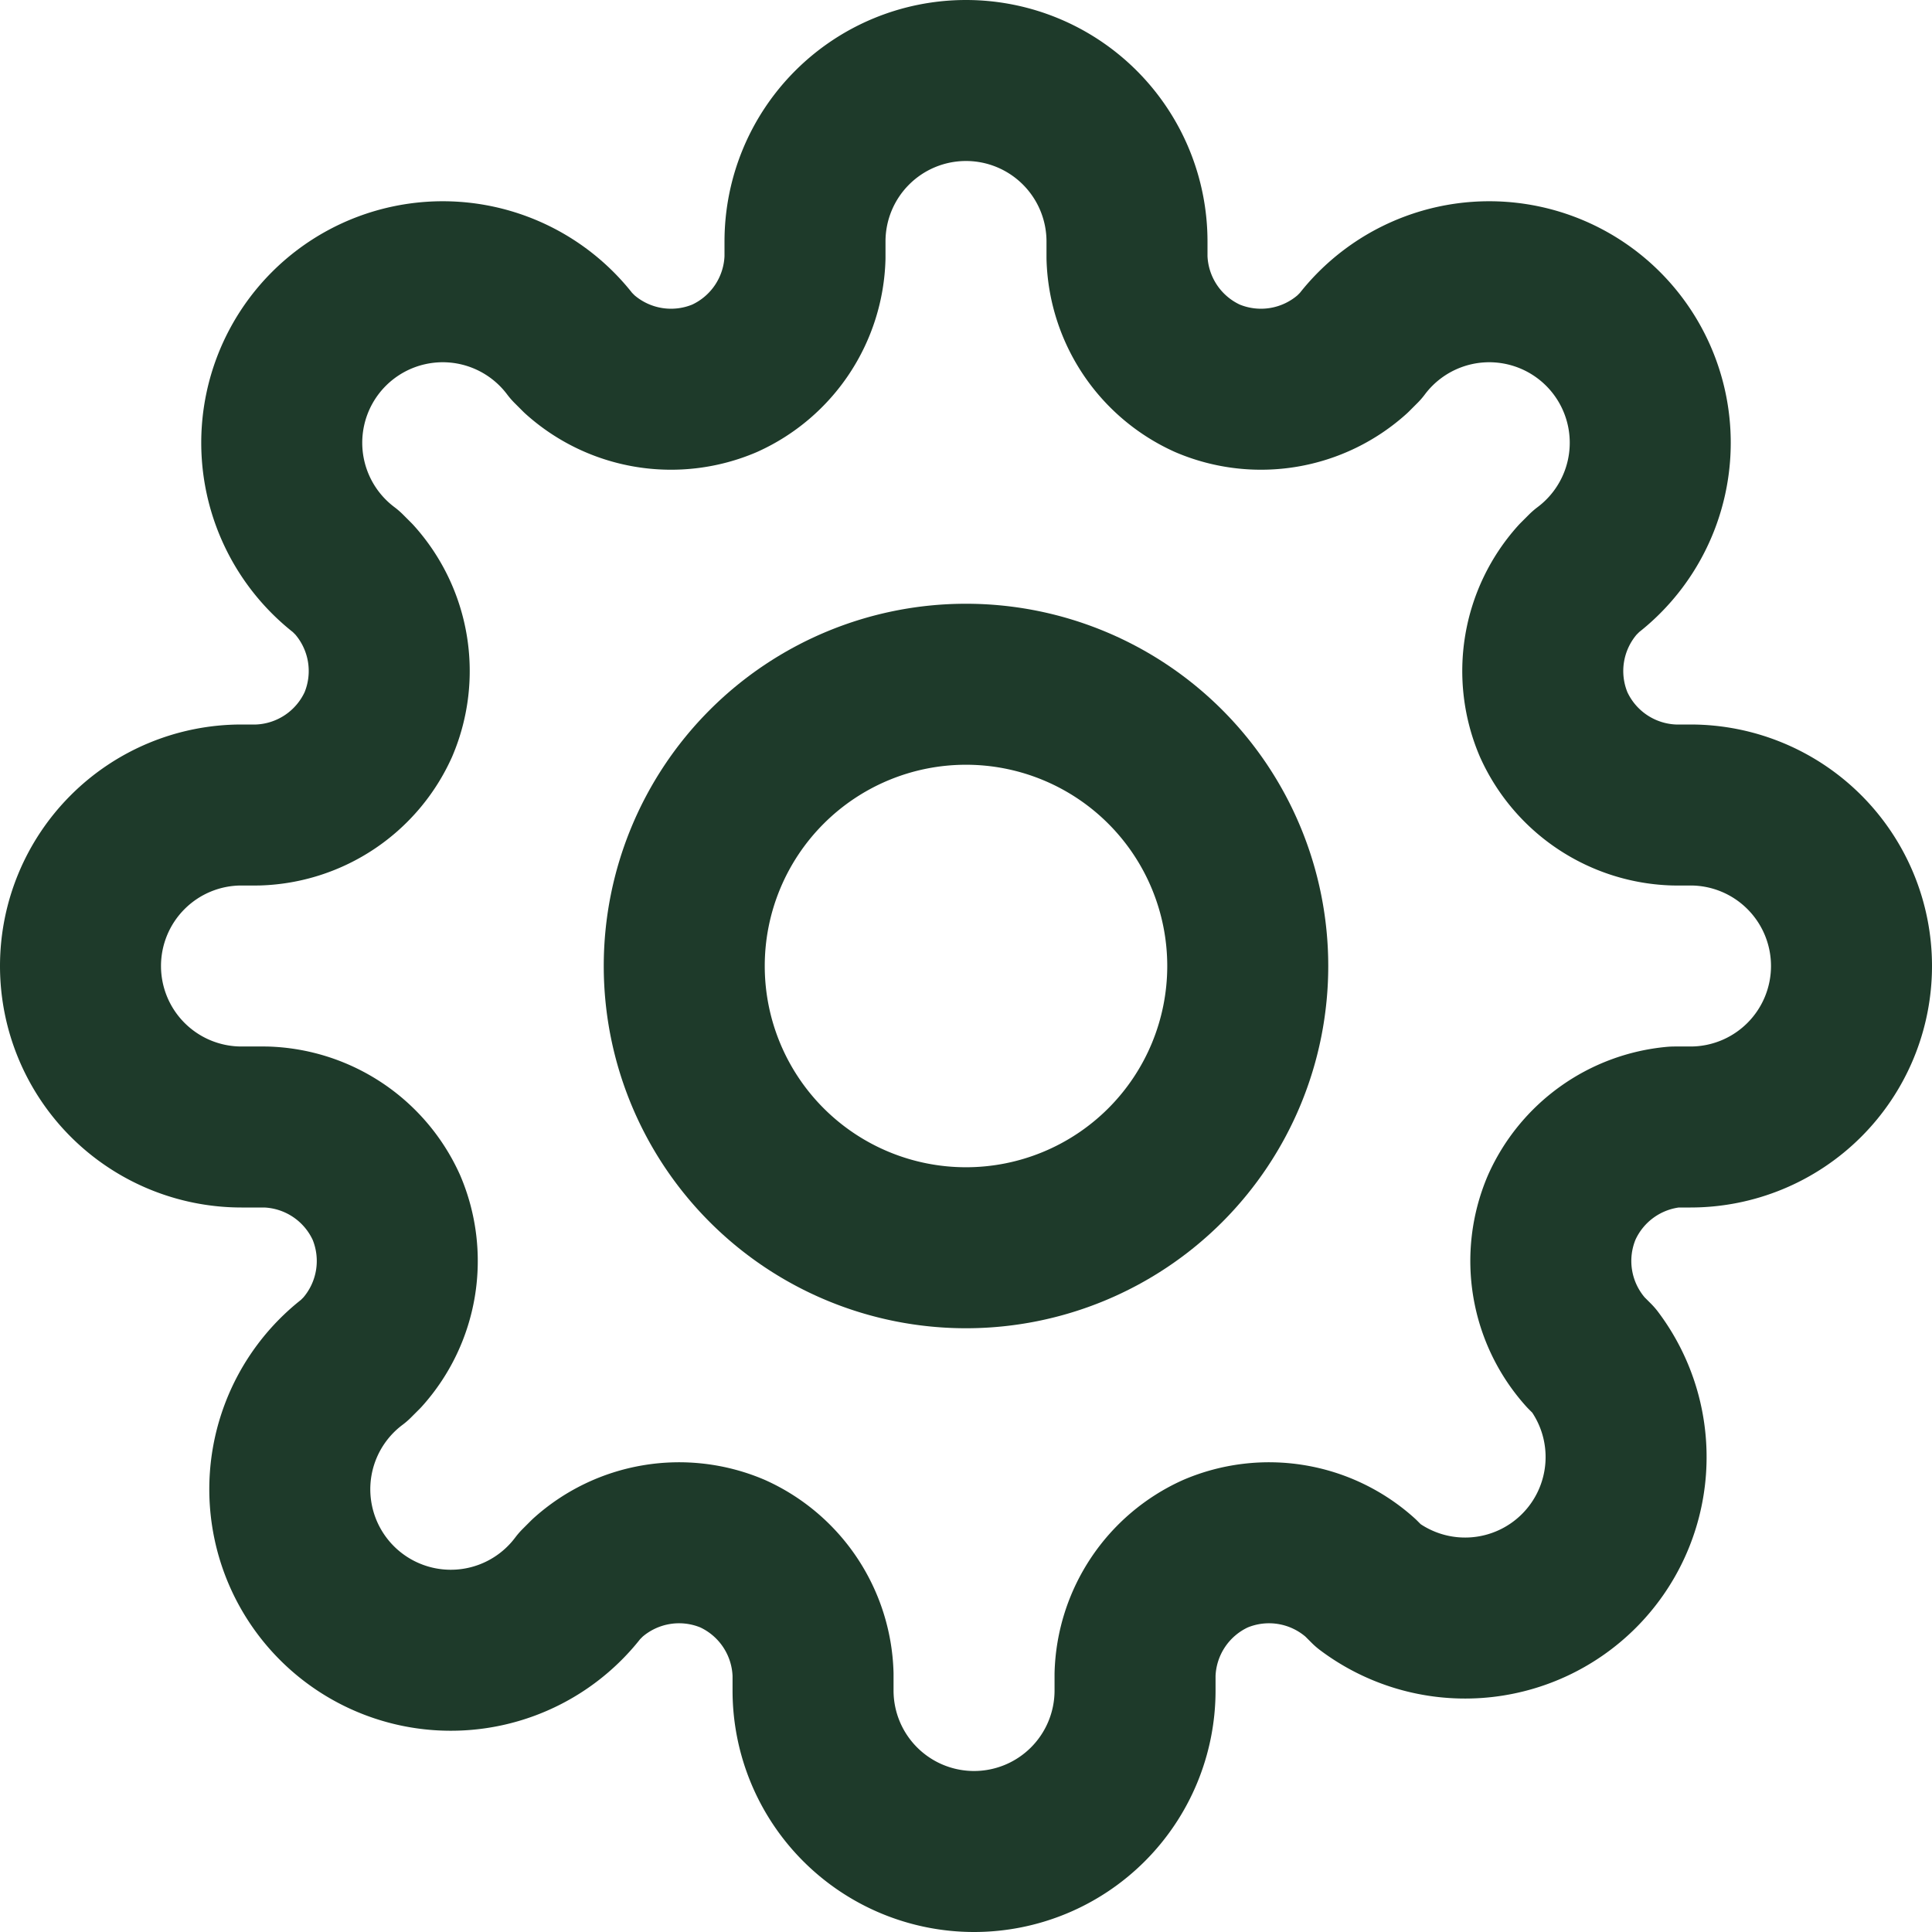
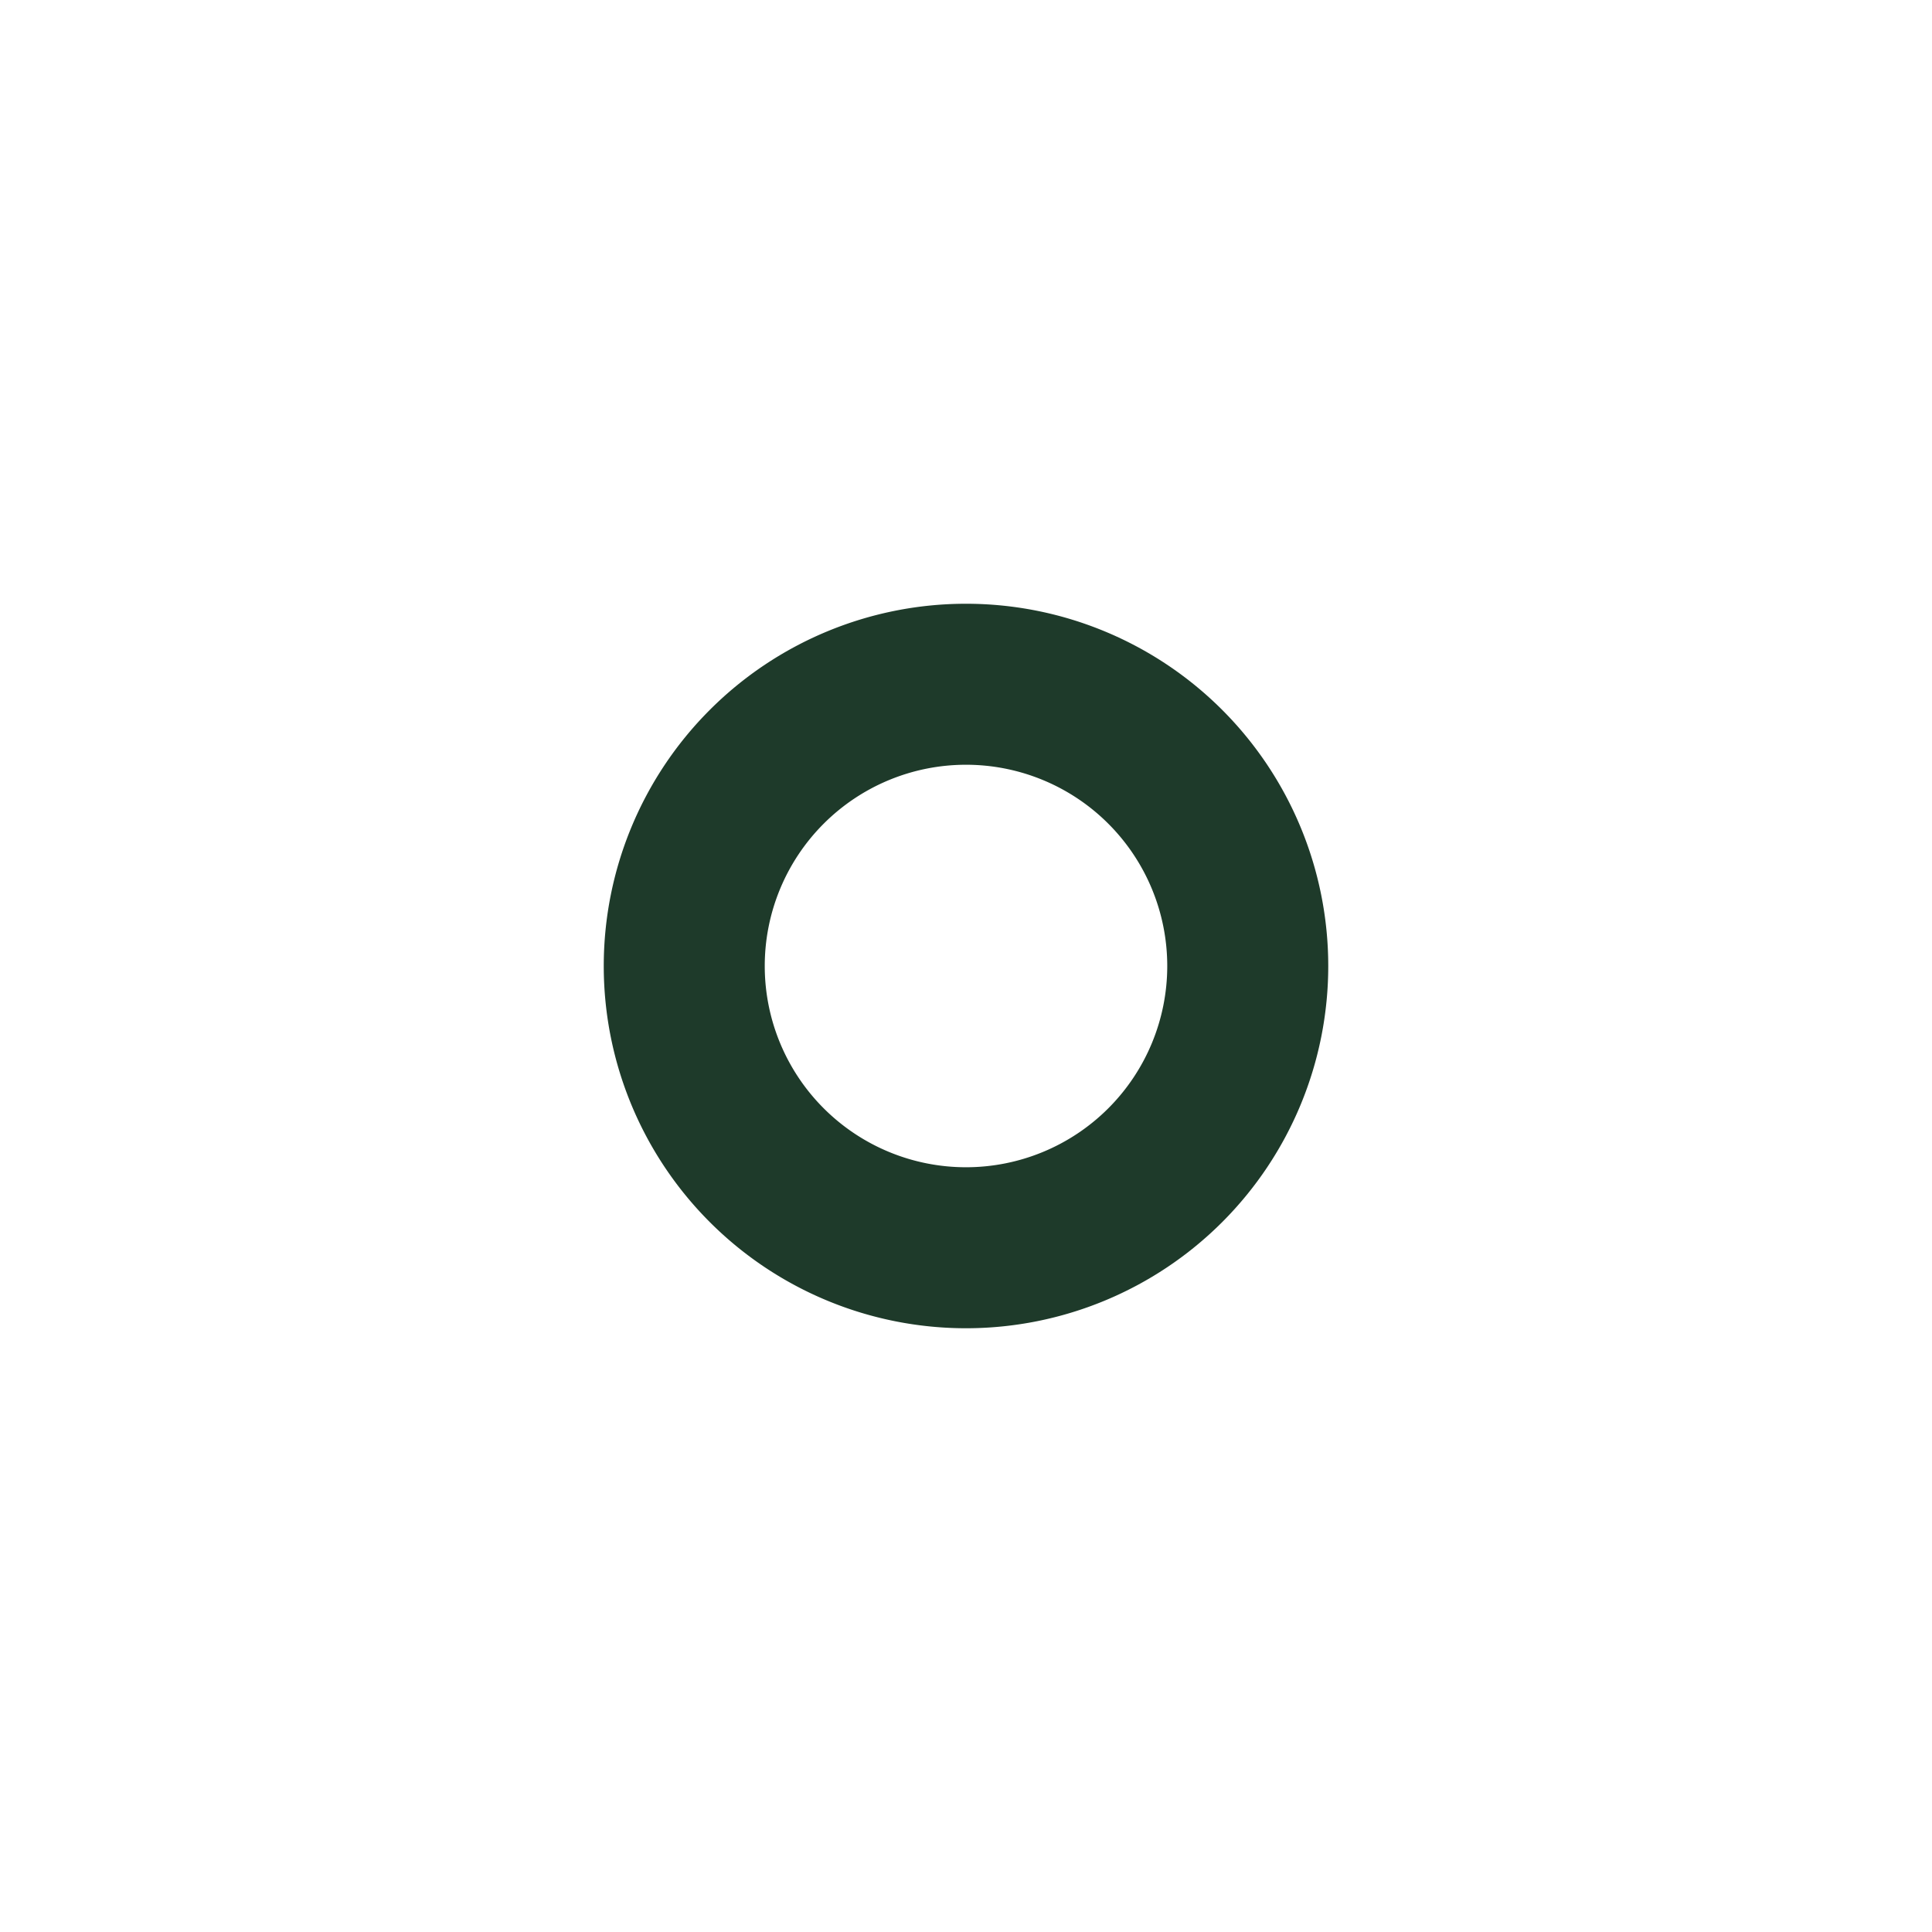
<svg xmlns="http://www.w3.org/2000/svg" width="36" height="36" viewBox="0 0 24 24" fill="none" stroke="#1E3A2A" stroke-width="2" stroke-linecap="round" stroke-linejoin="round" role="img" aria-label="Gear">
  <path d="M12 15.5a3.5 3.5 0 1 0 0-7 3.5 3.5 0 0 0 0 7z" />
-   <path d="M19.4 15a1.7 1.7 0 0 0 .3 1.8l.1.1a2 2 0 0 1-2.8 2.8l-.1-.1a1.7 1.7 0 0 0-1.8-.3 1.7 1.7 0 0 0-1 1.5V21a2 2 0 0 1-4 0v-.2a1.7 1.7 0 0 0-1-1.5 1.7 1.7 0 0 0-1.8.3l-.1.1a2 2 0 1 1-2.8-2.8l.1-.1a1.7 1.7 0 0 0 .3-1.8 1.7 1.7 0 0 0-1.5-1H3a2 2 0 0 1 0-4h.2a1.7 1.7 0 0 0 1.5-1 1.7 1.7 0 0 0-.3-1.8l-.1-.1a2 2 0 1 1 2.8-2.8l.1.1a1.7 1.7 0 0 0 1.8.3 1.7 1.7 0 0 0 1-1.5V3a2 2 0 1 1 4 0v.2a1.7 1.7 0 0 0 1 1.5 1.7 1.7 0 0 0 1.8-.3l.1-.1a2 2 0 1 1 2.8 2.8l-.1.1a1.7 1.7 0 0 0-.3 1.8 1.7 1.7 0 0 0 1.5 1H21a2 2 0 1 1 0 4h-.2a1.7 1.7 0 0 0-1.4 1z" />
</svg>